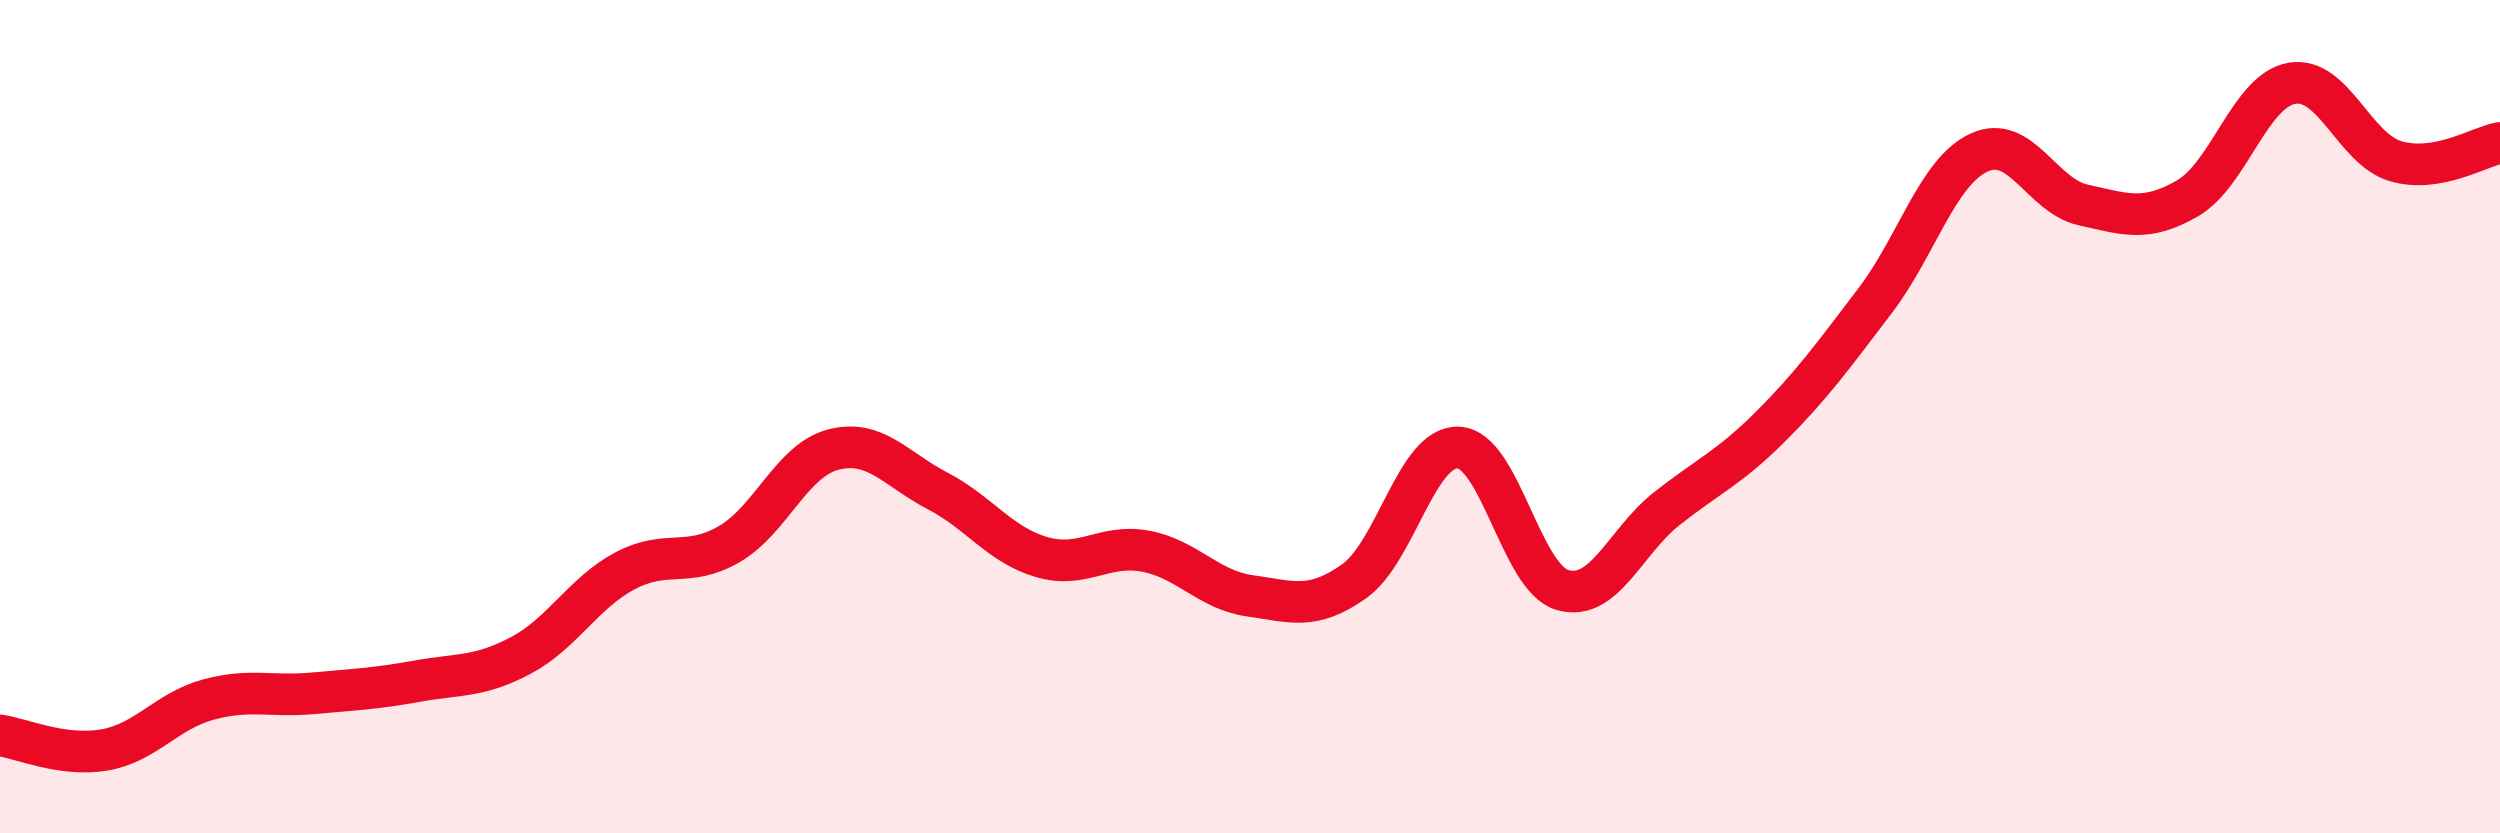
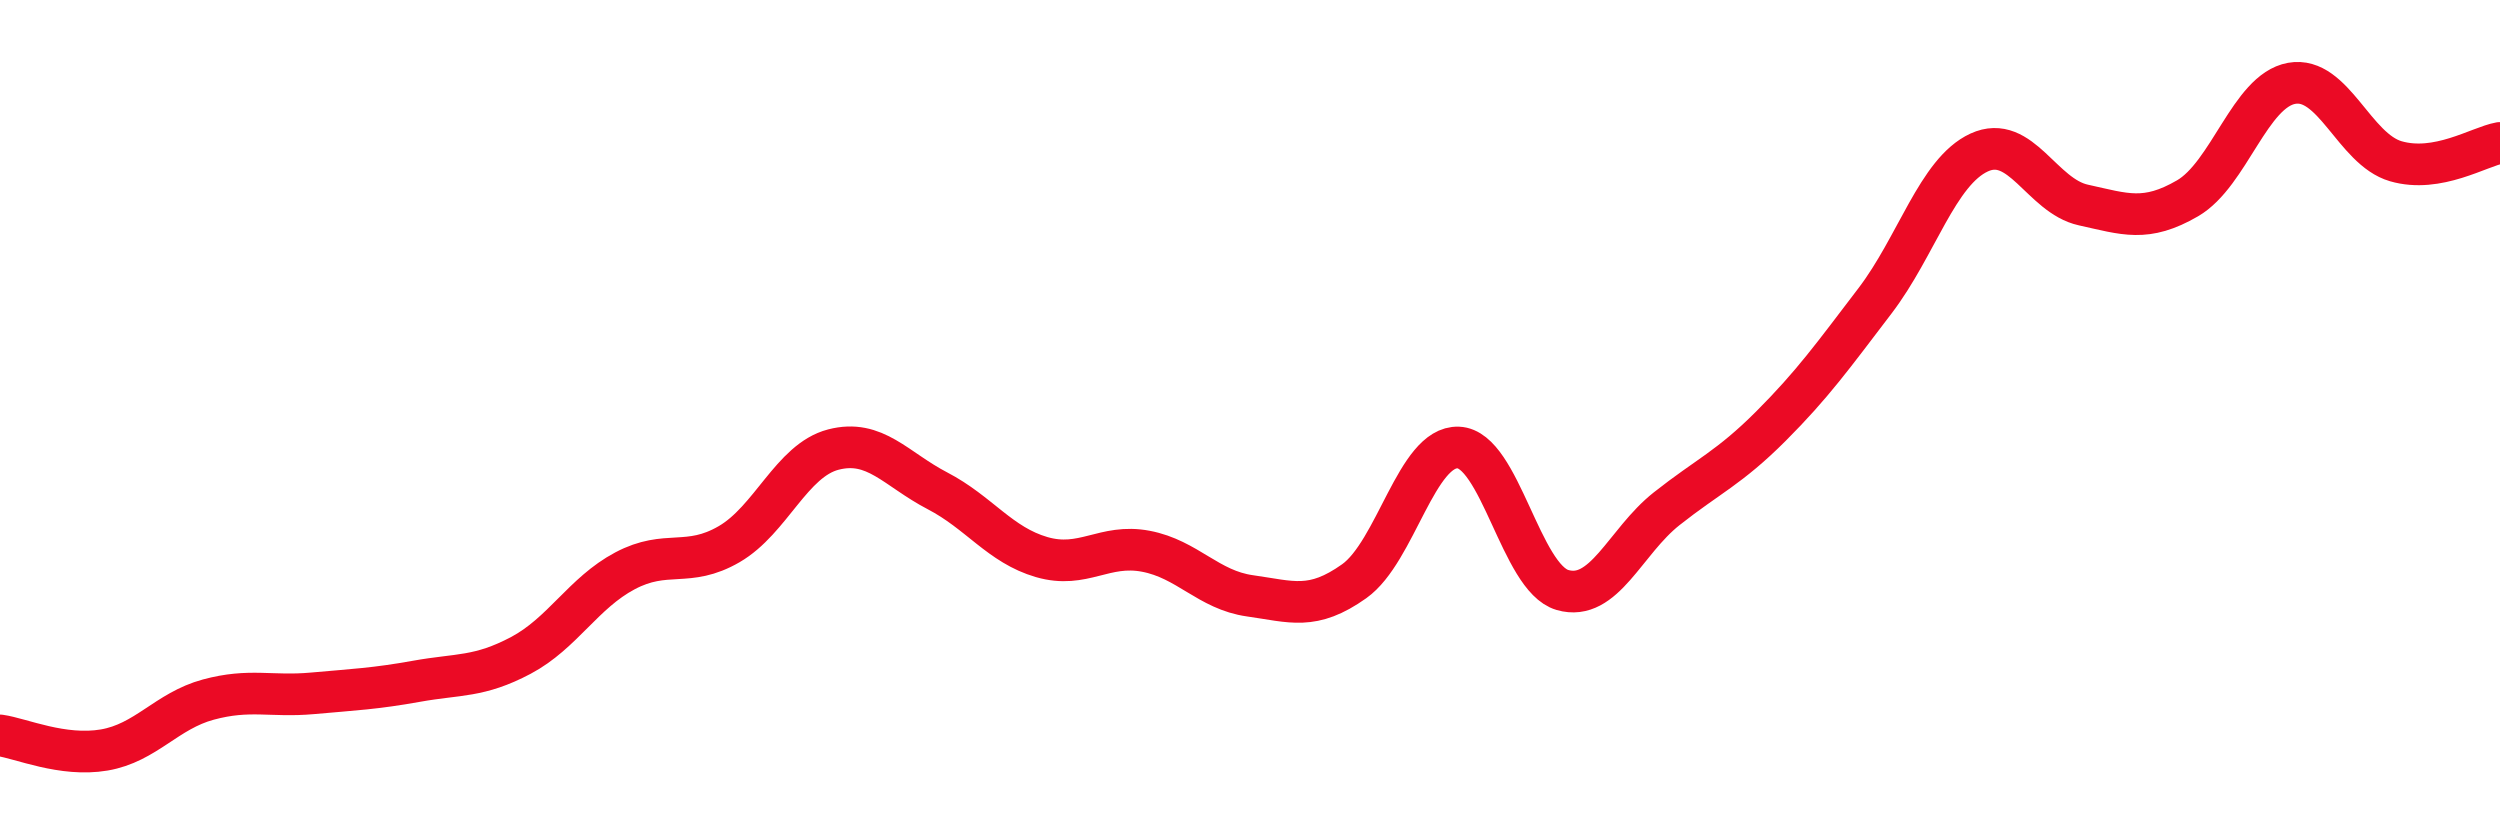
<svg xmlns="http://www.w3.org/2000/svg" width="60" height="20" viewBox="0 0 60 20">
-   <path d="M 0,17.65 C 0.5,17.72 1.5,18.17 2.5,18 C 3.5,17.83 4,17.06 5,16.79 C 6,16.52 6.5,16.73 7.5,16.64 C 8.5,16.55 9,16.53 10,16.35 C 11,16.17 11.5,16.26 12.5,15.73 C 13.5,15.2 14,14.23 15,13.7 C 16,13.17 16.5,13.64 17.5,13.06 C 18.5,12.48 19,11.05 20,10.79 C 21,10.53 21.5,11.26 22.5,11.78 C 23.5,12.3 24,13.08 25,13.37 C 26,13.66 26.5,13.04 27.5,13.23 C 28.5,13.42 29,14.16 30,14.3 C 31,14.44 31.5,14.66 32.5,13.95 C 33.5,13.24 34,10.7 35,10.74 C 36,10.78 36.5,13.87 37.5,14.16 C 38.5,14.45 39,13 40,12.21 C 41,11.42 41.5,11.23 42.5,10.23 C 43.5,9.23 44,8.53 45,7.22 C 46,5.91 46.5,4.12 47.5,3.66 C 48.5,3.2 49,4.7 50,4.92 C 51,5.14 51.5,5.34 52.5,4.76 C 53.5,4.18 54,2.18 55,2 C 56,1.82 56.5,3.58 57.5,3.87 C 58.5,4.16 59.5,3.52 60,3.43L60 20L0 20Z" fill="#EB0A25" opacity="0.1" stroke-linecap="round" stroke-linejoin="round" />
  <path d="M 0,17.65 C 0.5,17.72 1.5,18.17 2.5,18 C 3.5,17.83 4,17.06 5,16.79 C 6,16.52 6.5,16.73 7.5,16.64 C 8.5,16.55 9,16.53 10,16.35 C 11,16.17 11.5,16.26 12.5,15.73 C 13.5,15.2 14,14.23 15,13.7 C 16,13.17 16.5,13.64 17.5,13.06 C 18.5,12.48 19,11.05 20,10.79 C 21,10.53 21.5,11.26 22.5,11.78 C 23.5,12.3 24,13.08 25,13.37 C 26,13.66 26.5,13.04 27.5,13.23 C 28.5,13.42 29,14.16 30,14.3 C 31,14.44 31.5,14.66 32.5,13.95 C 33.5,13.24 34,10.7 35,10.74 C 36,10.78 36.5,13.87 37.5,14.16 C 38.5,14.45 39,13 40,12.21 C 41,11.42 41.5,11.23 42.5,10.23 C 43.5,9.23 44,8.53 45,7.22 C 46,5.91 46.5,4.12 47.5,3.66 C 48.5,3.2 49,4.7 50,4.92 C 51,5.14 51.5,5.34 52.5,4.76 C 53.5,4.18 54,2.18 55,2 C 56,1.82 56.5,3.58 57.5,3.87 C 58.5,4.16 59.5,3.52 60,3.43" stroke="#EB0A25" stroke-width="1" fill="none" stroke-linecap="round" stroke-linejoin="round" />
</svg>